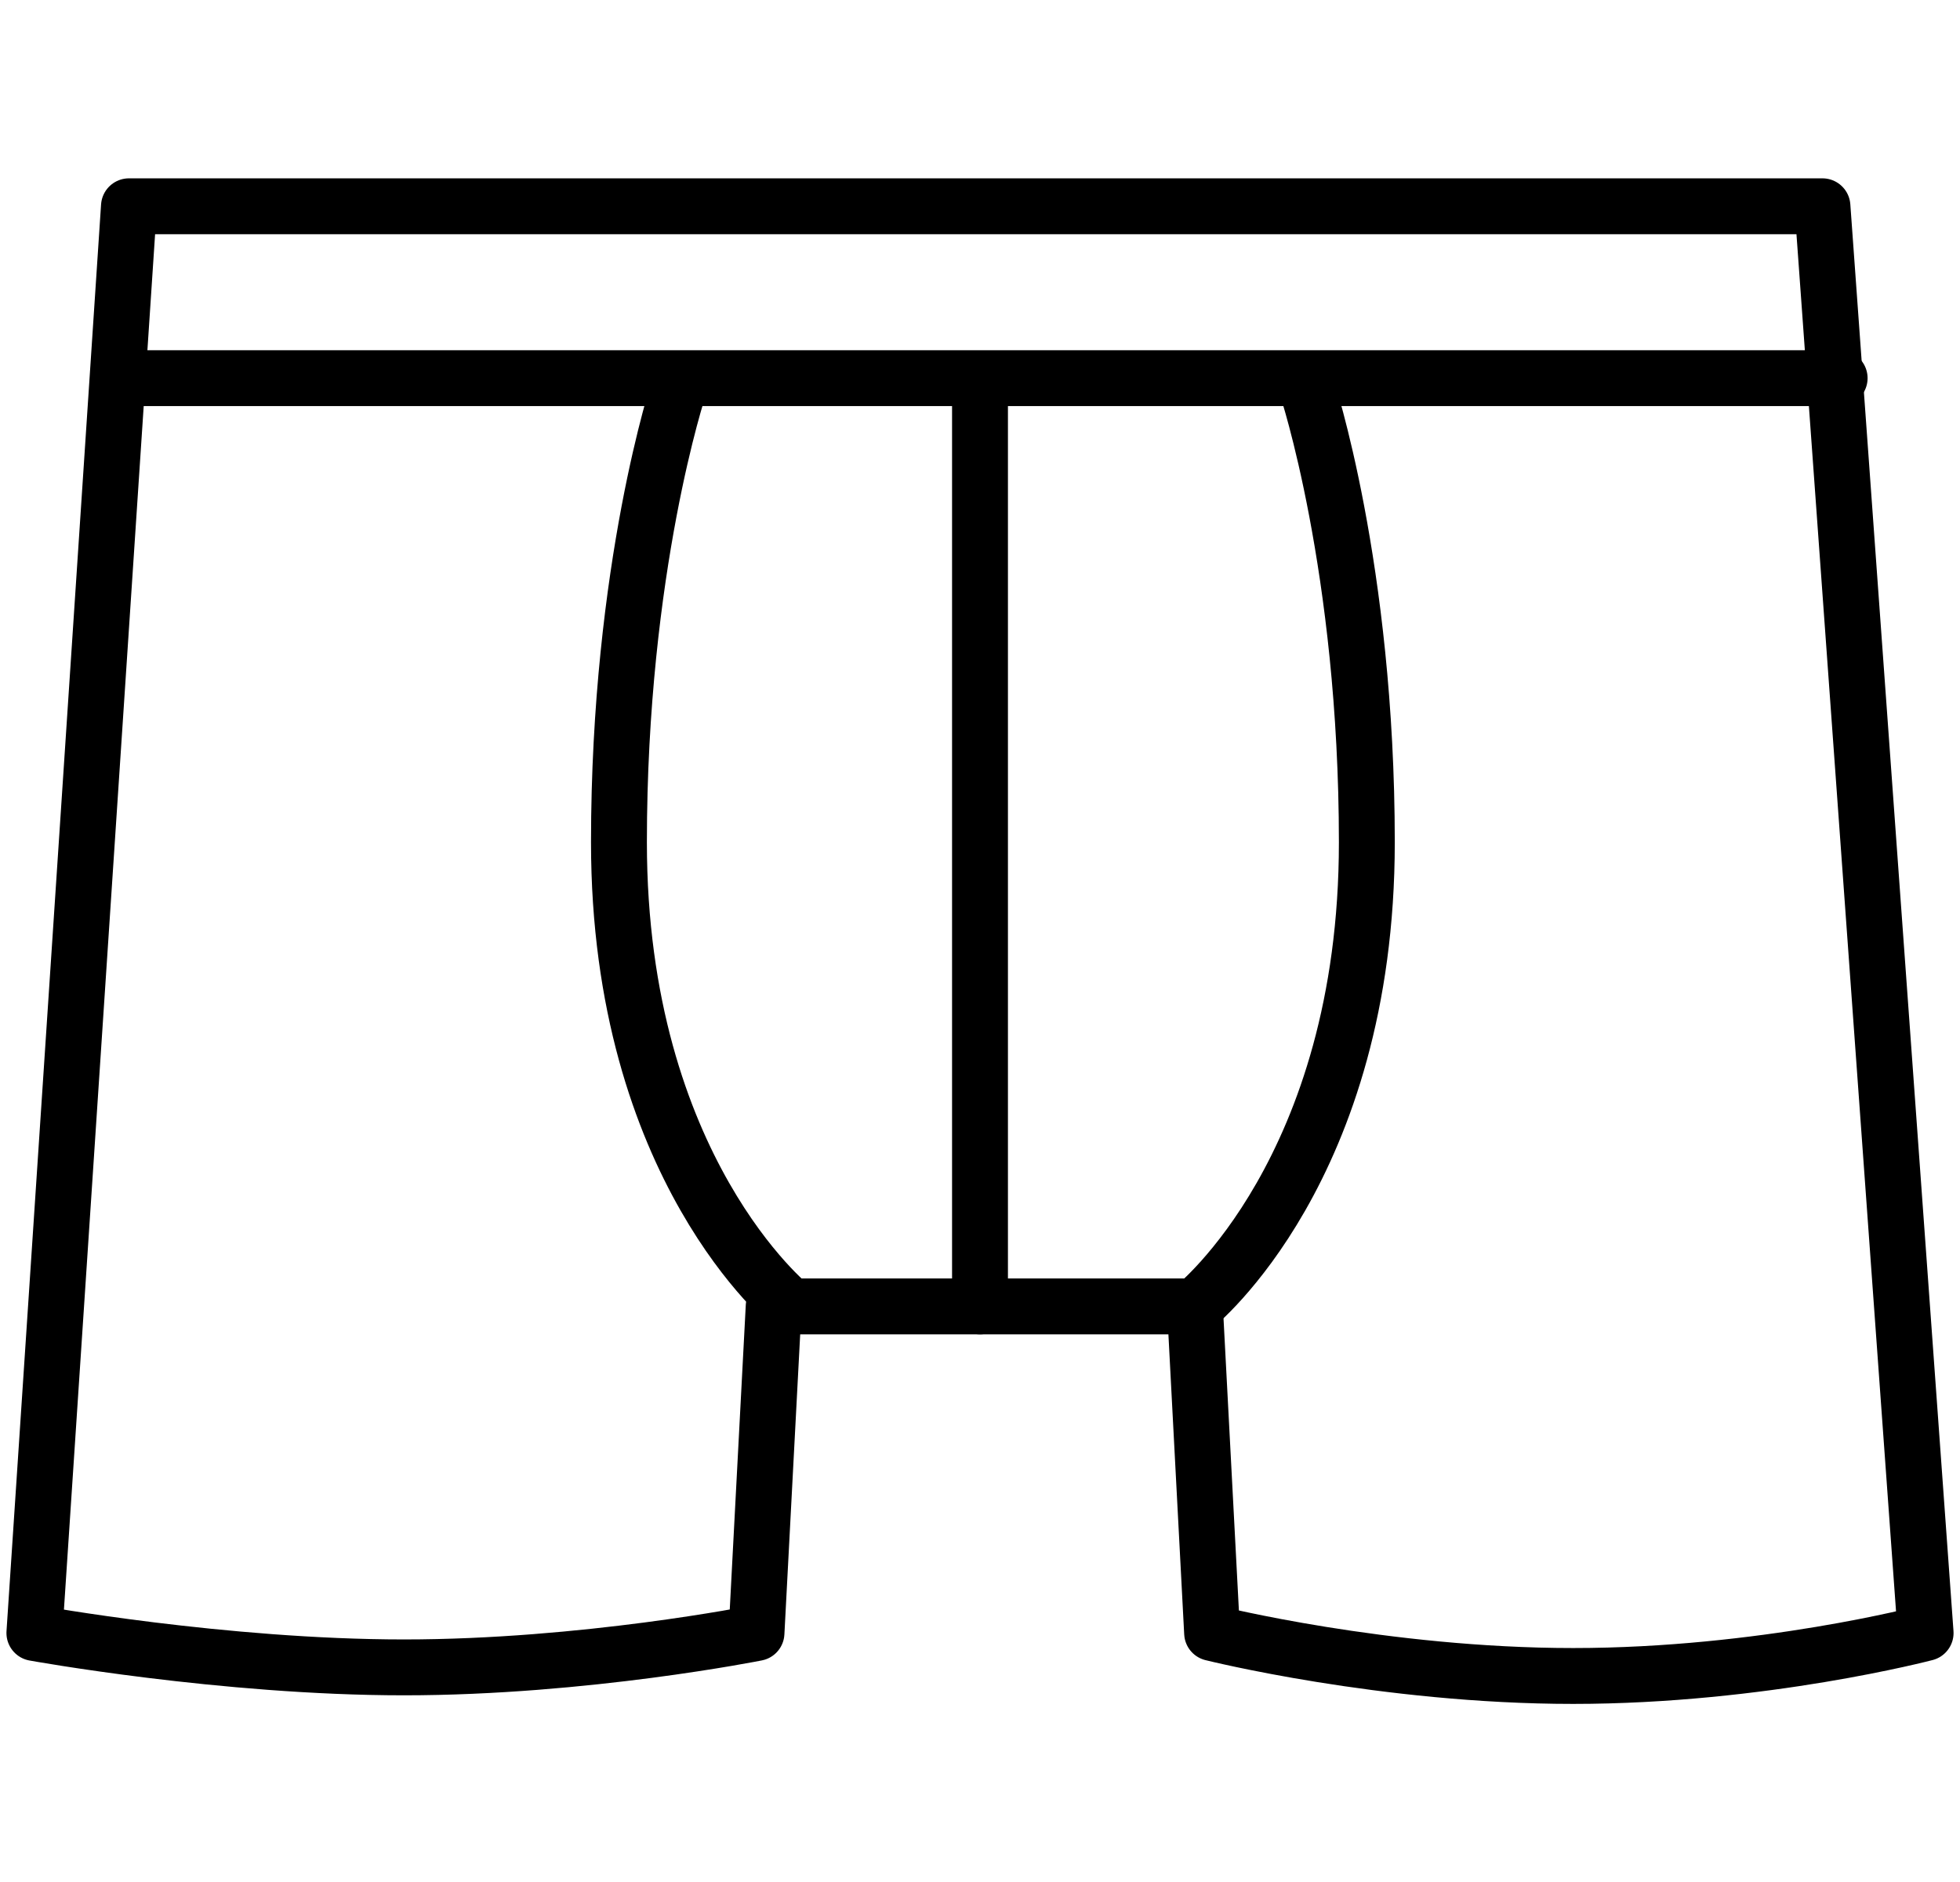
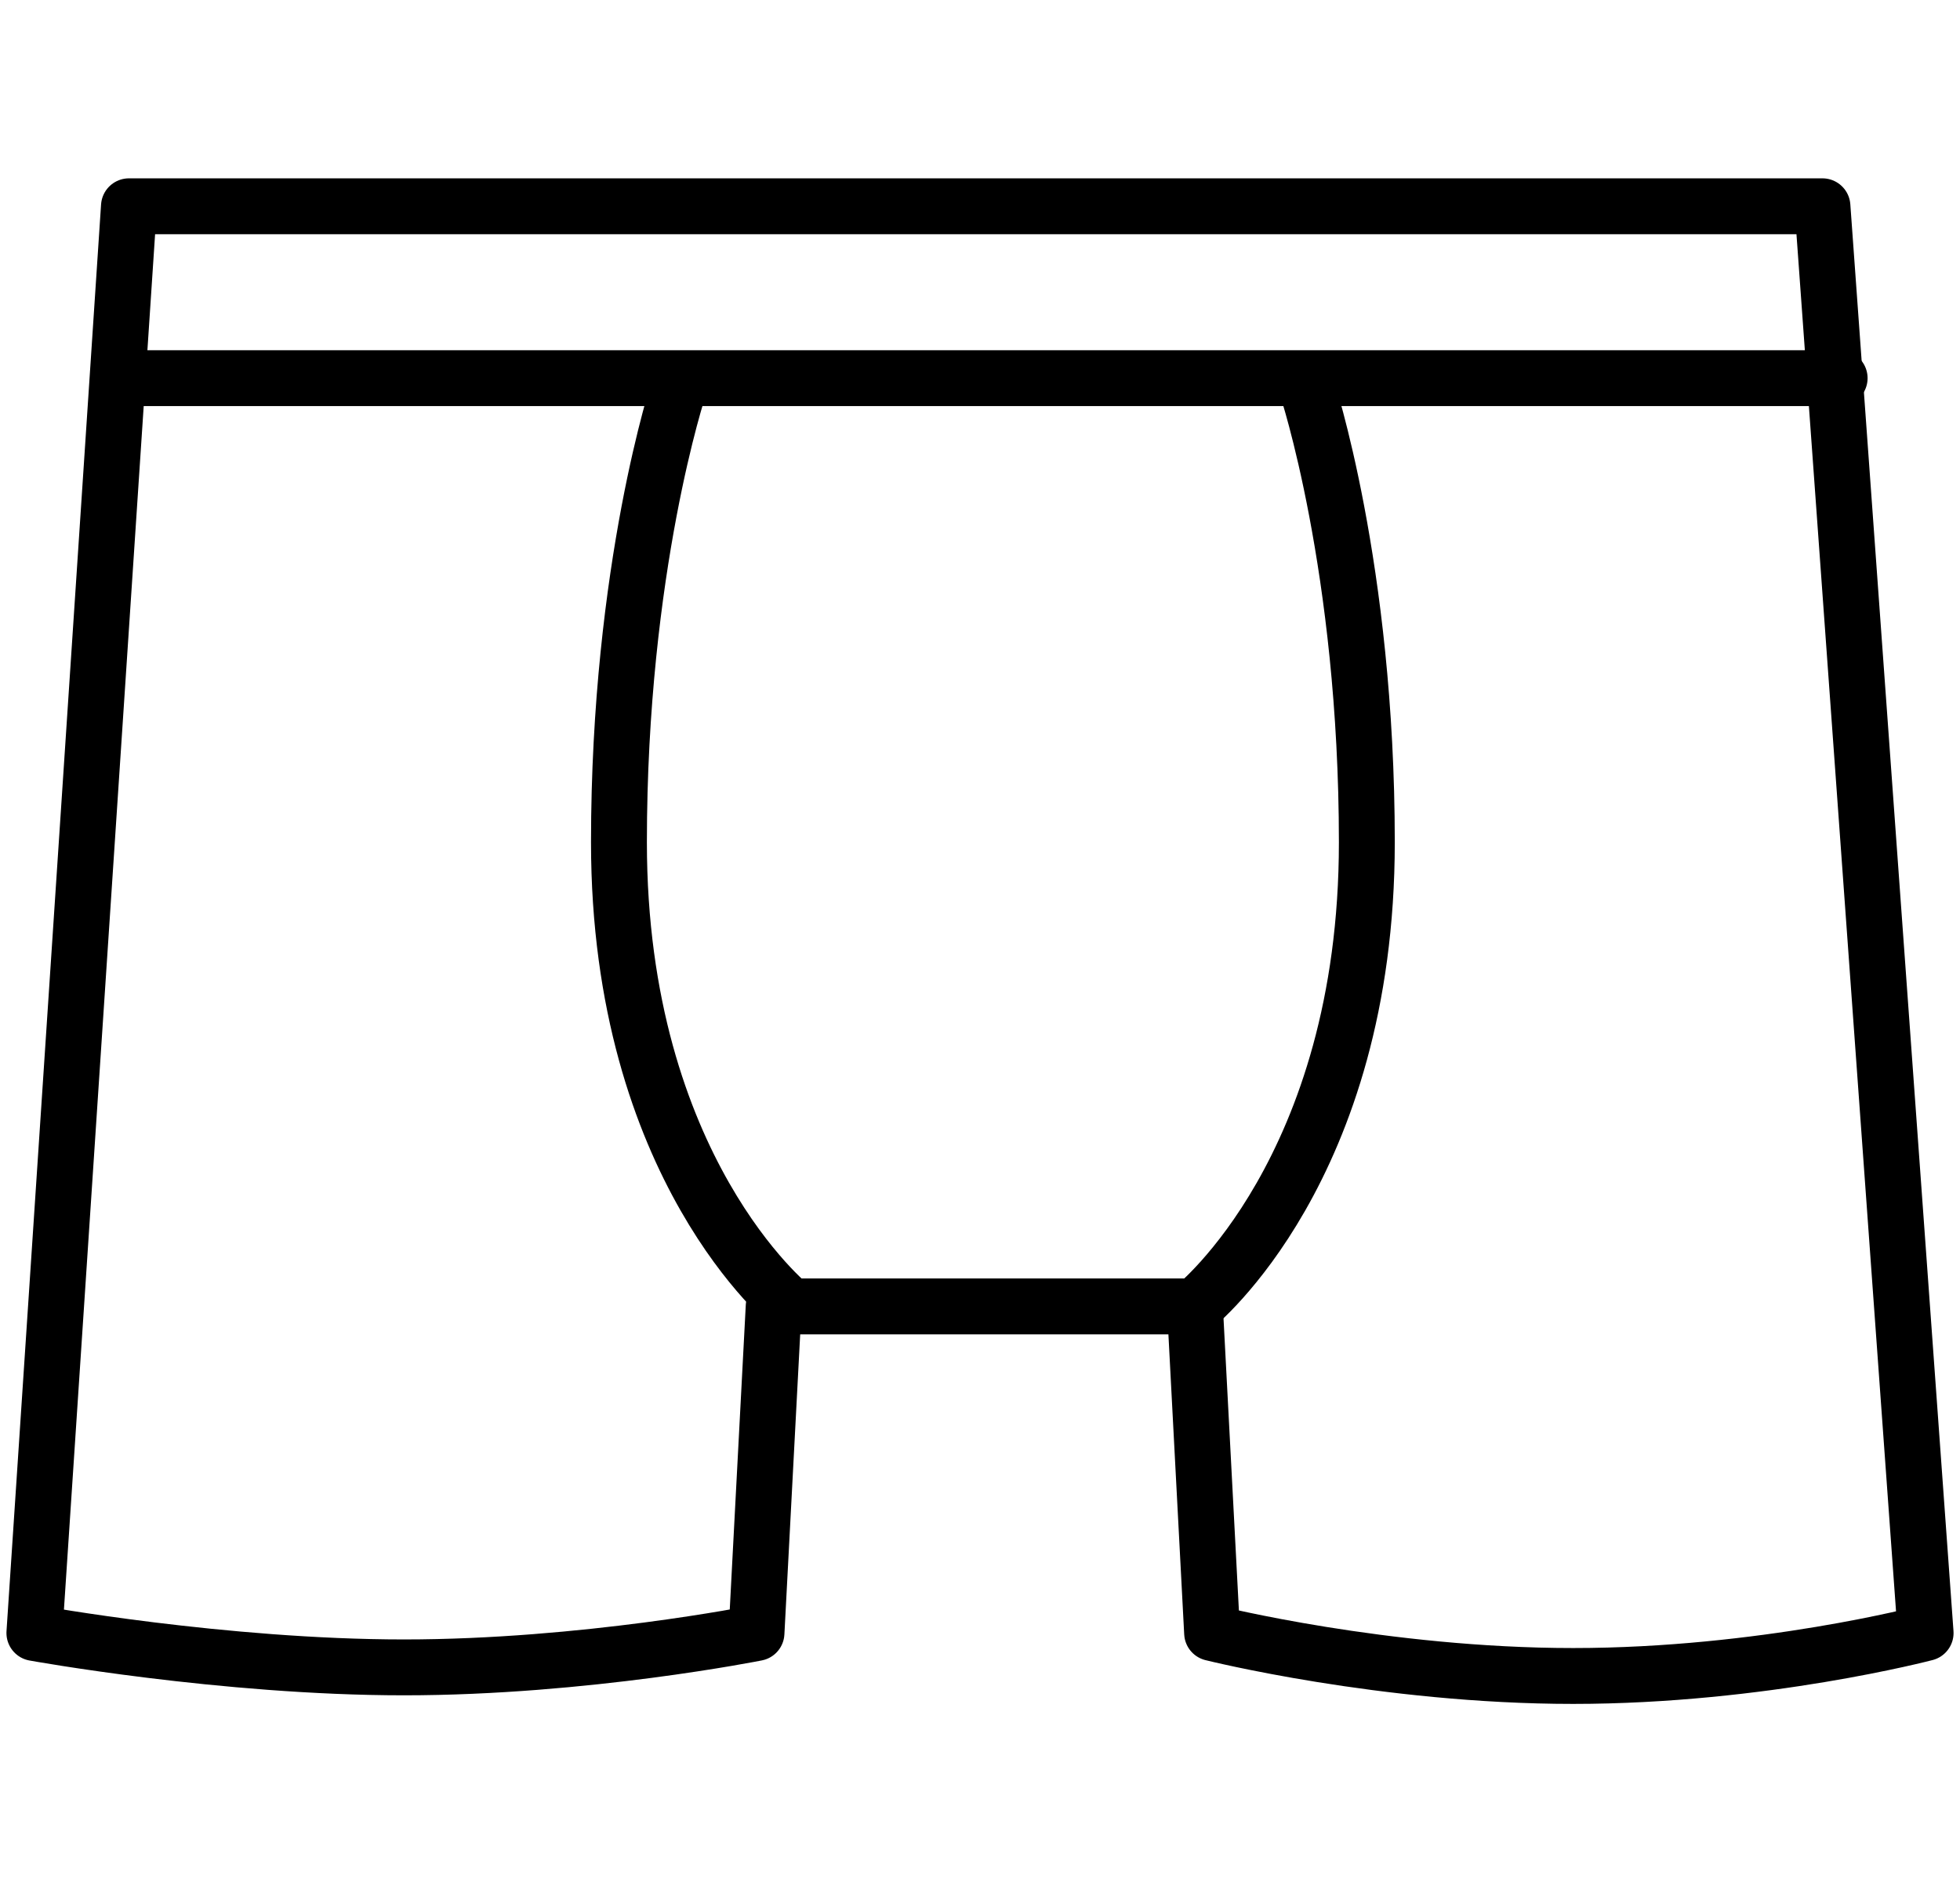
<svg xmlns="http://www.w3.org/2000/svg" xml:space="preserve" style="enable-background:new 0 0 22.8 21.9;" viewBox="0 0 22.8 21.9" y="0px" x="0px" id="Layer_1" version="1.1">
  <style type="text/css">
	.st0{fill:none;stroke:#000000;stroke-width:0.65;stroke-linecap:round;stroke-linejoin:round;stroke-miterlimit:10;}
</style>
  <g>
    <path d="M9,15.2L8.8,19c0,0-2,0.4-4.1,0.4S0.4,19,0.4,19L1.5,2.4h19.7L22.4,19c0,0-1.9,0.5-4.1,0.5S14.1,19,14.1,19   l-0.2-3.8H9z" class="st0" />
    <line y2="4.4" x2="21.4" y1="4.4" x1="1.4" class="st0" />
-     <line y2="15.2" x2="11.4" y1="4.5" x1="11.4" class="st0" />
    <path d="M13.9,15.2c0,0,2-1.6,2-5.4c0-3.2-0.7-5.3-0.7-5.3" class="st0" />
    <path d="M9.2,15.2c0,0-2-1.6-2-5.4c0-3.2,0.7-5.3,0.7-5.3" class="st0" />
  </g>
</svg>